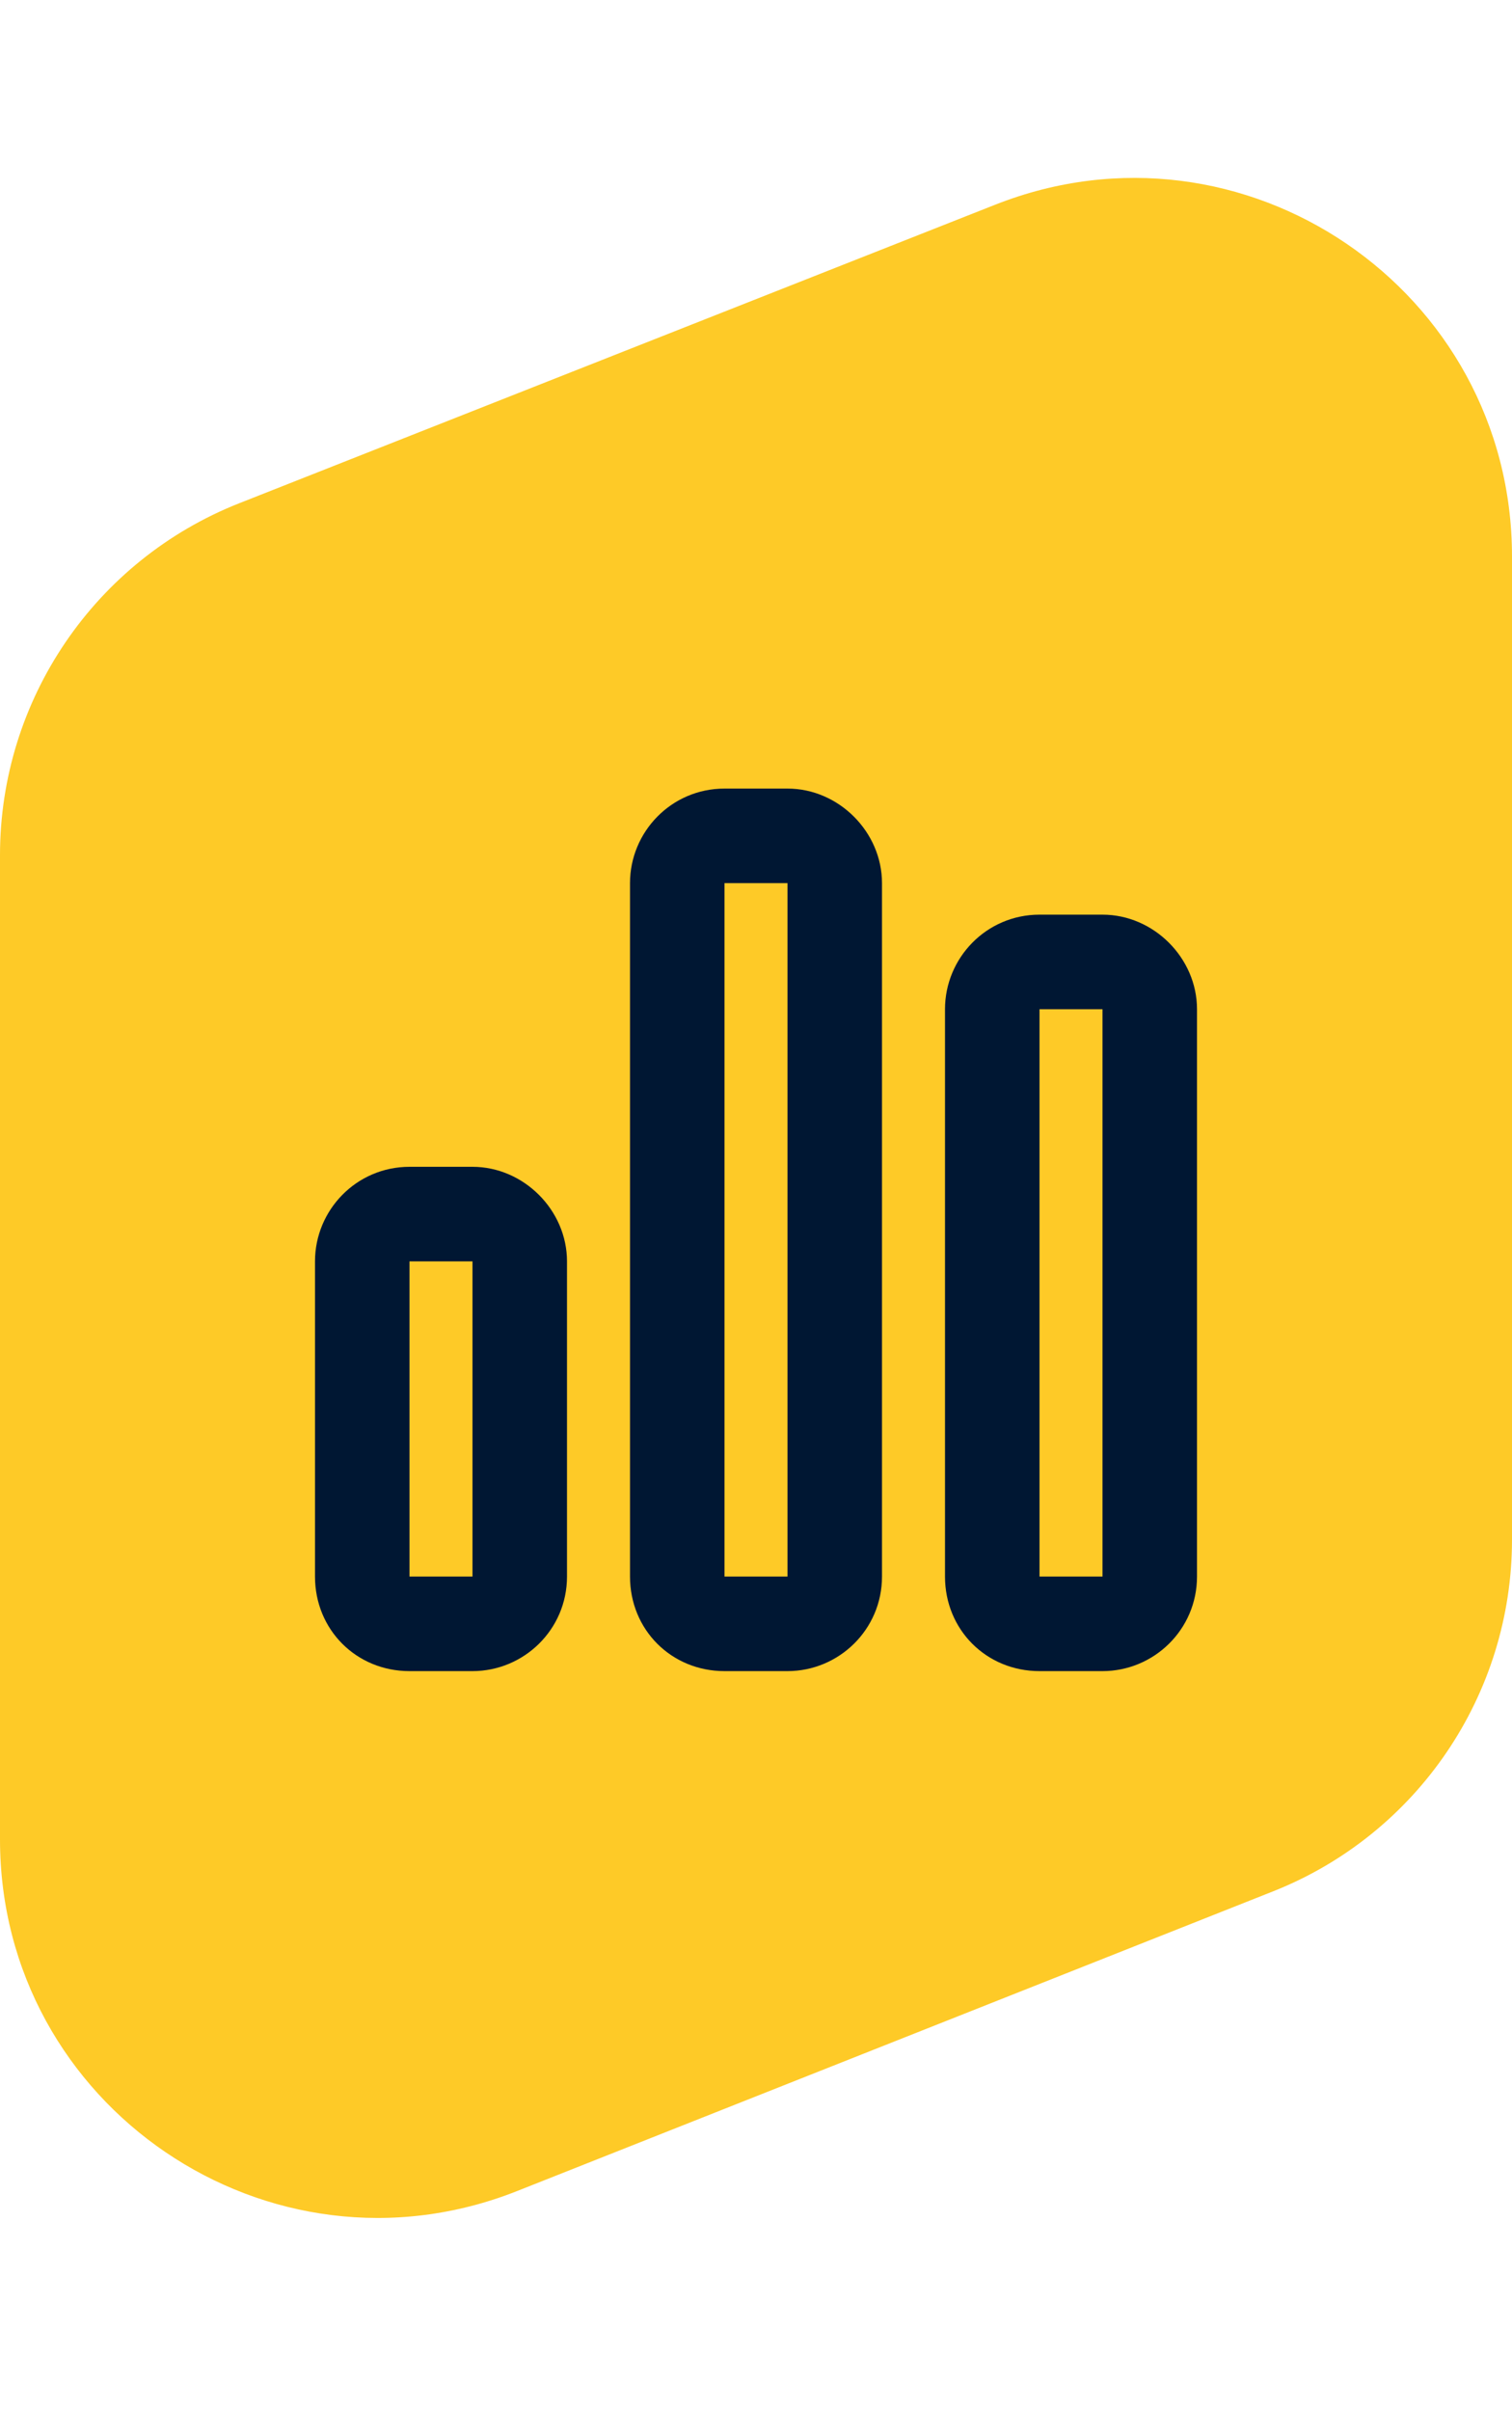
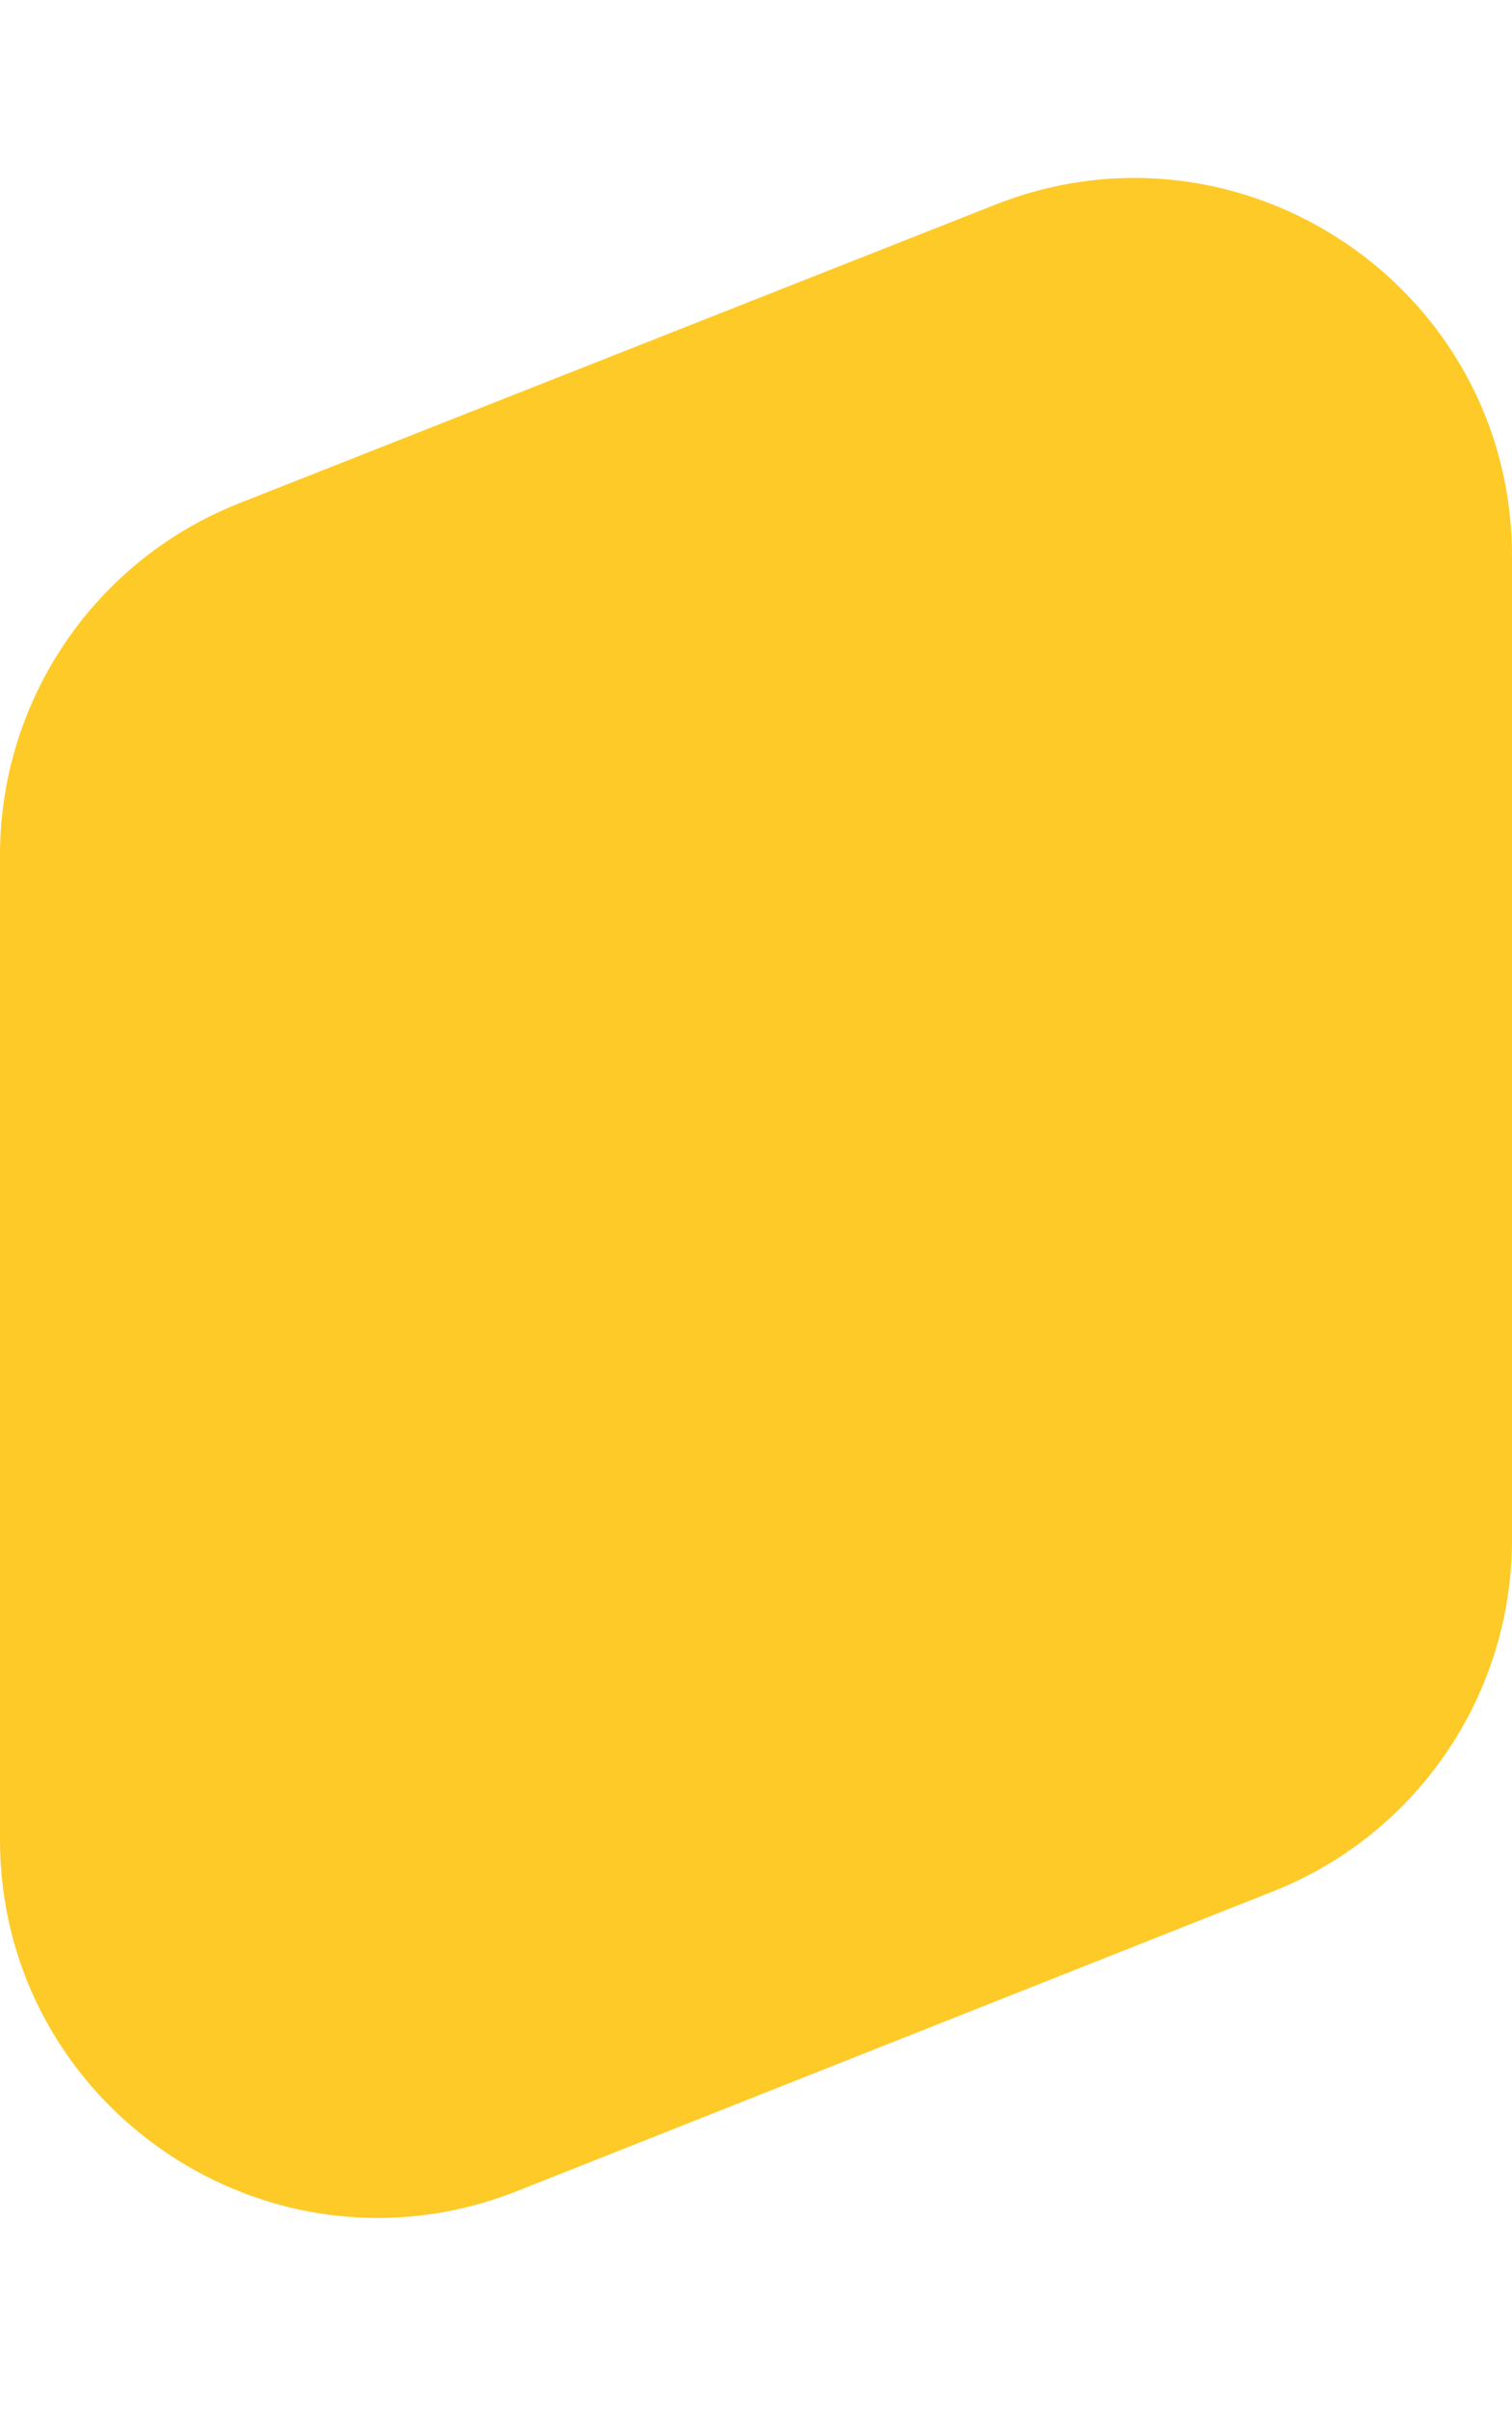
<svg xmlns="http://www.w3.org/2000/svg" width="96" height="153" viewBox="0 0 96 153" fill="none">
  <path d="M15.189 31.933L63.189 12.988C78.939 6.772 96 18.38 96 35.312L96 97.695C96 107.538 89.991 116.382 80.841 120.008L32.84 139.026C17.086 145.268 -2.12815e-05 133.659 -1.98e-05 116.714L-1.43399e-05 54.258C-1.34785e-05 44.404 6.023 35.551 15.189 31.933Z" fill="#FECA27" />
-   <path d="M50 56.038H46V100.038H50V56.038ZM46 50.038H50C53.25 50.038 56 52.788 56 56.038V100.038C56 103.413 53.25 106.038 50 106.038H46C42.625 106.038 40 103.413 40 100.038V56.038C40 52.788 42.625 50.038 46 50.038ZM30 80.038H26V100.038H30V80.038ZM26 74.038H30C33.25 74.038 36 76.788 36 80.038V100.038C36 103.413 33.25 106.038 30 106.038H26C22.625 106.038 20 103.413 20 100.038V80.038C20 76.788 22.625 74.038 26 74.038ZM66 64.038V100.038H70V64.038H66ZM60 64.038C60 60.788 62.625 58.038 66 58.038H70C73.25 58.038 76 60.788 76 64.038V100.038C76 103.413 73.25 106.038 70 106.038H66C62.625 106.038 60 103.413 60 100.038V64.038Z" fill="#001733" />
</svg>